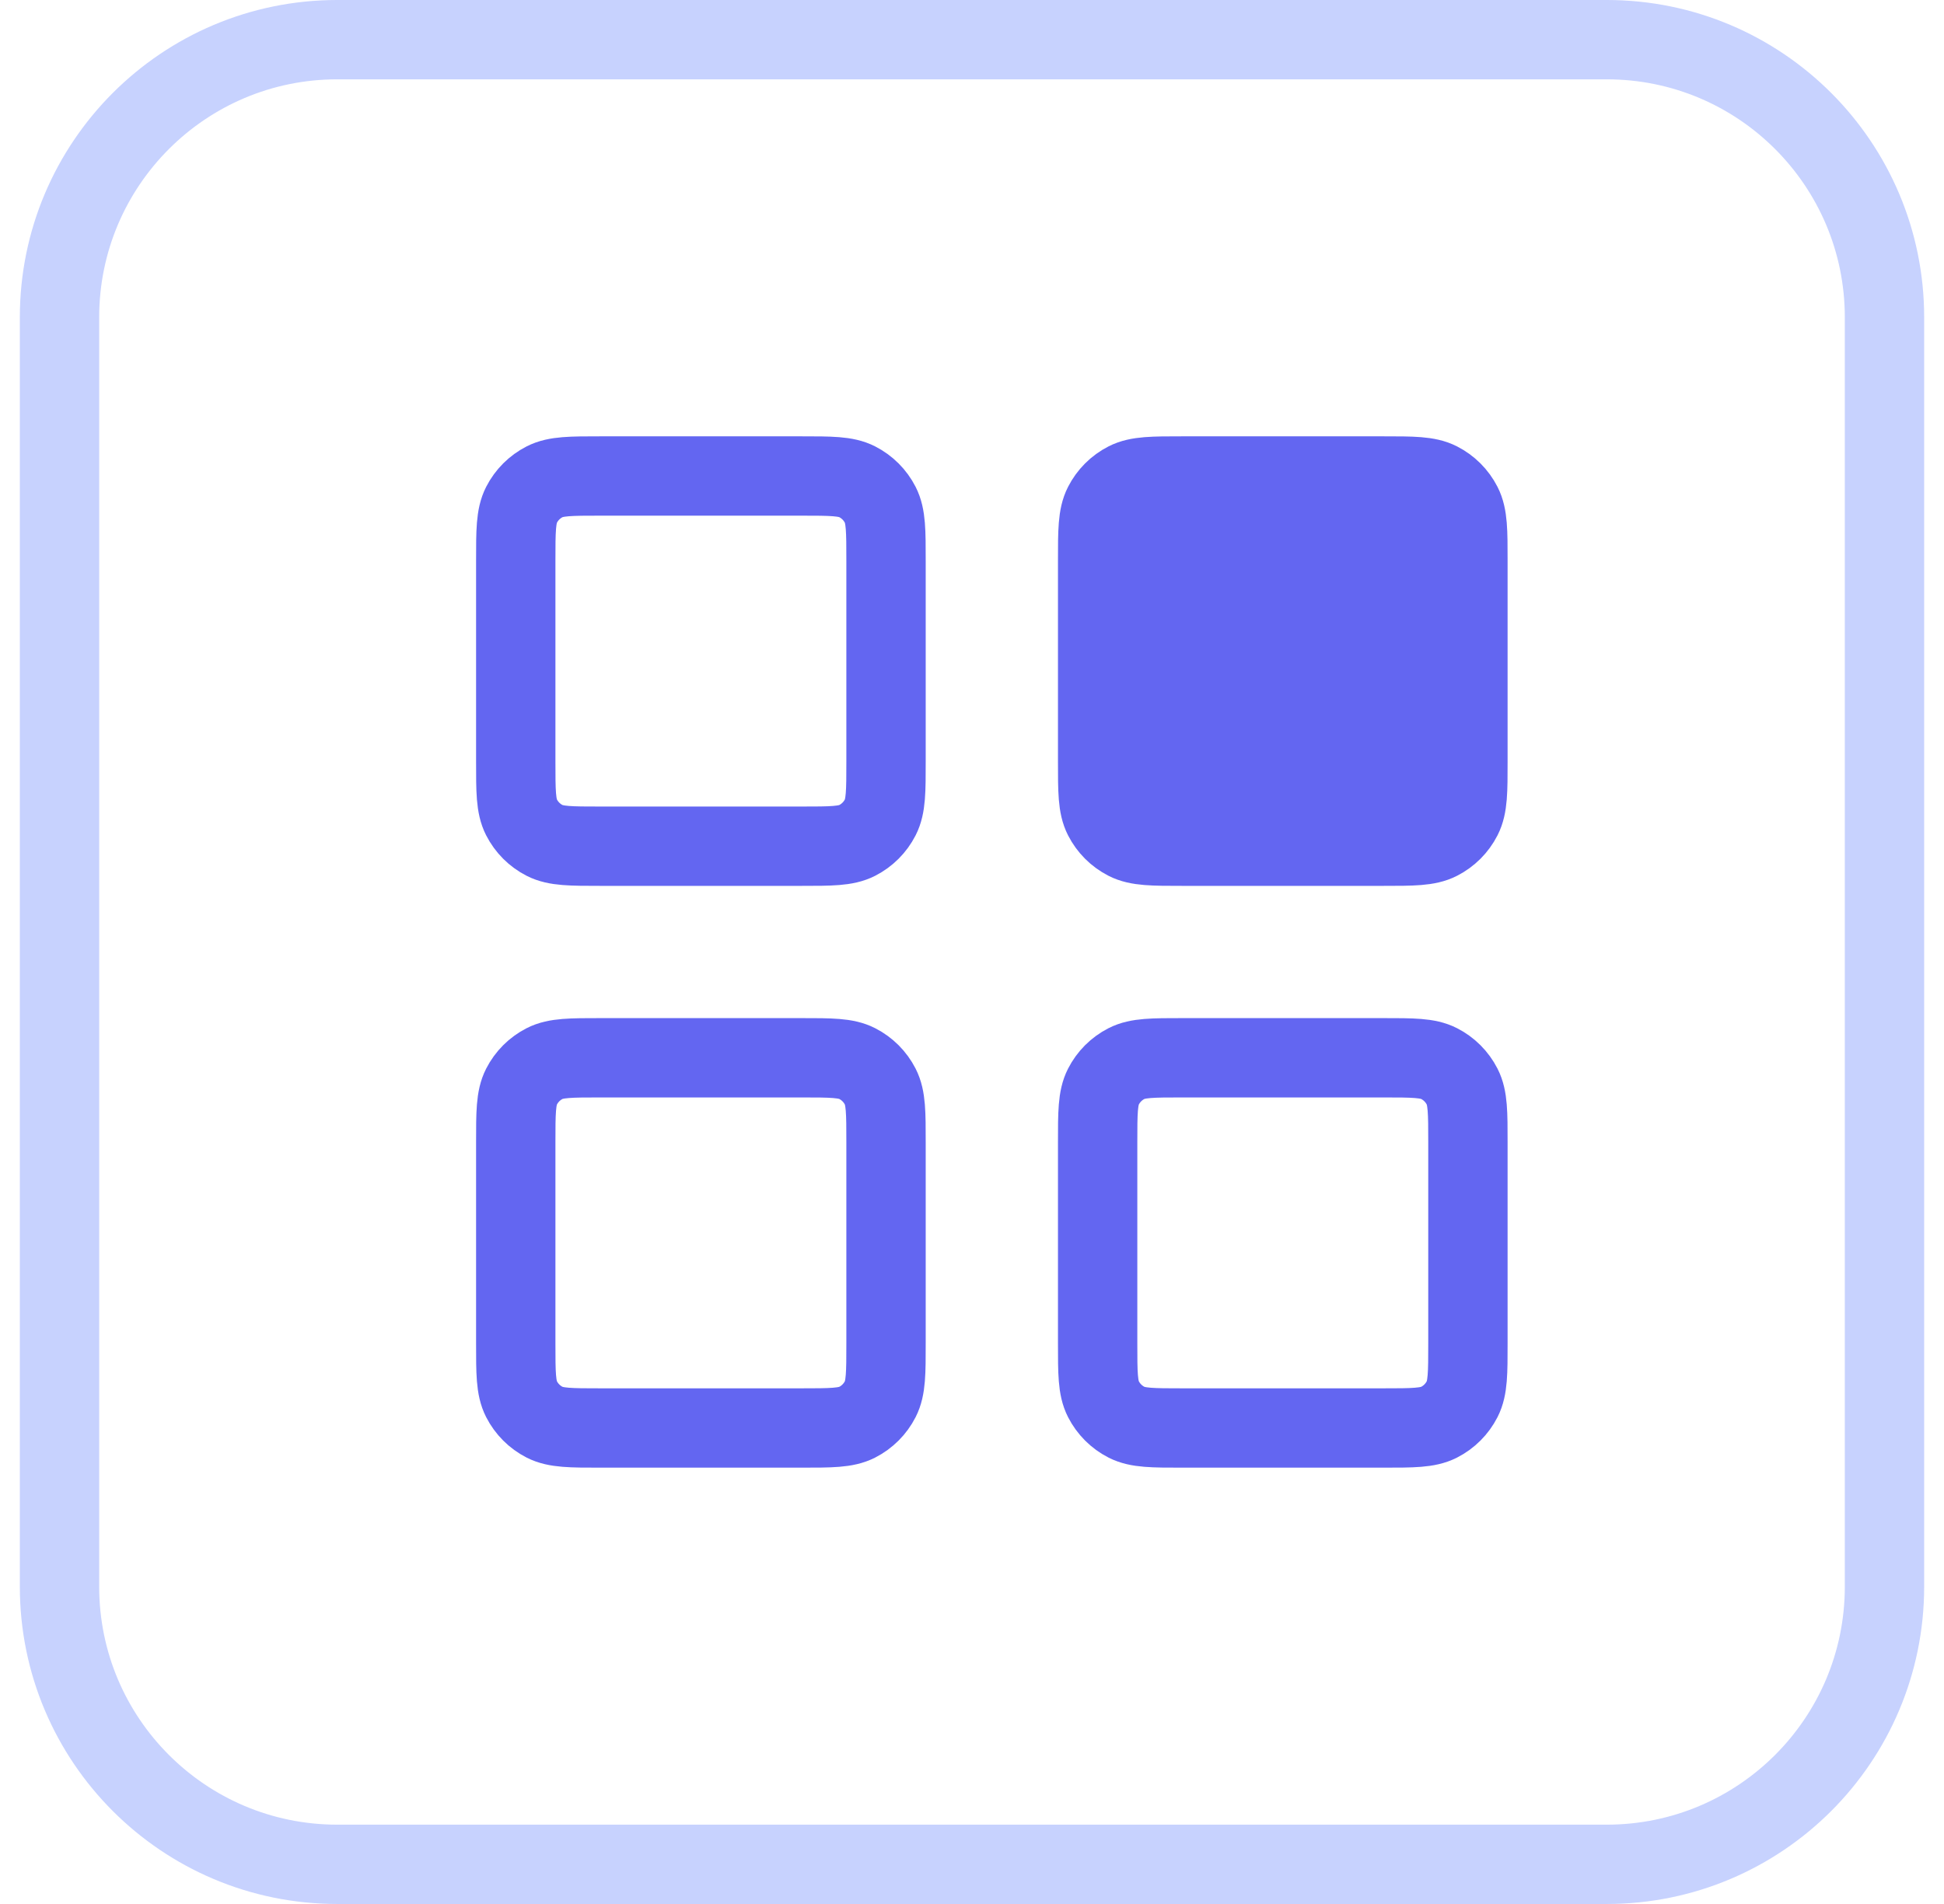
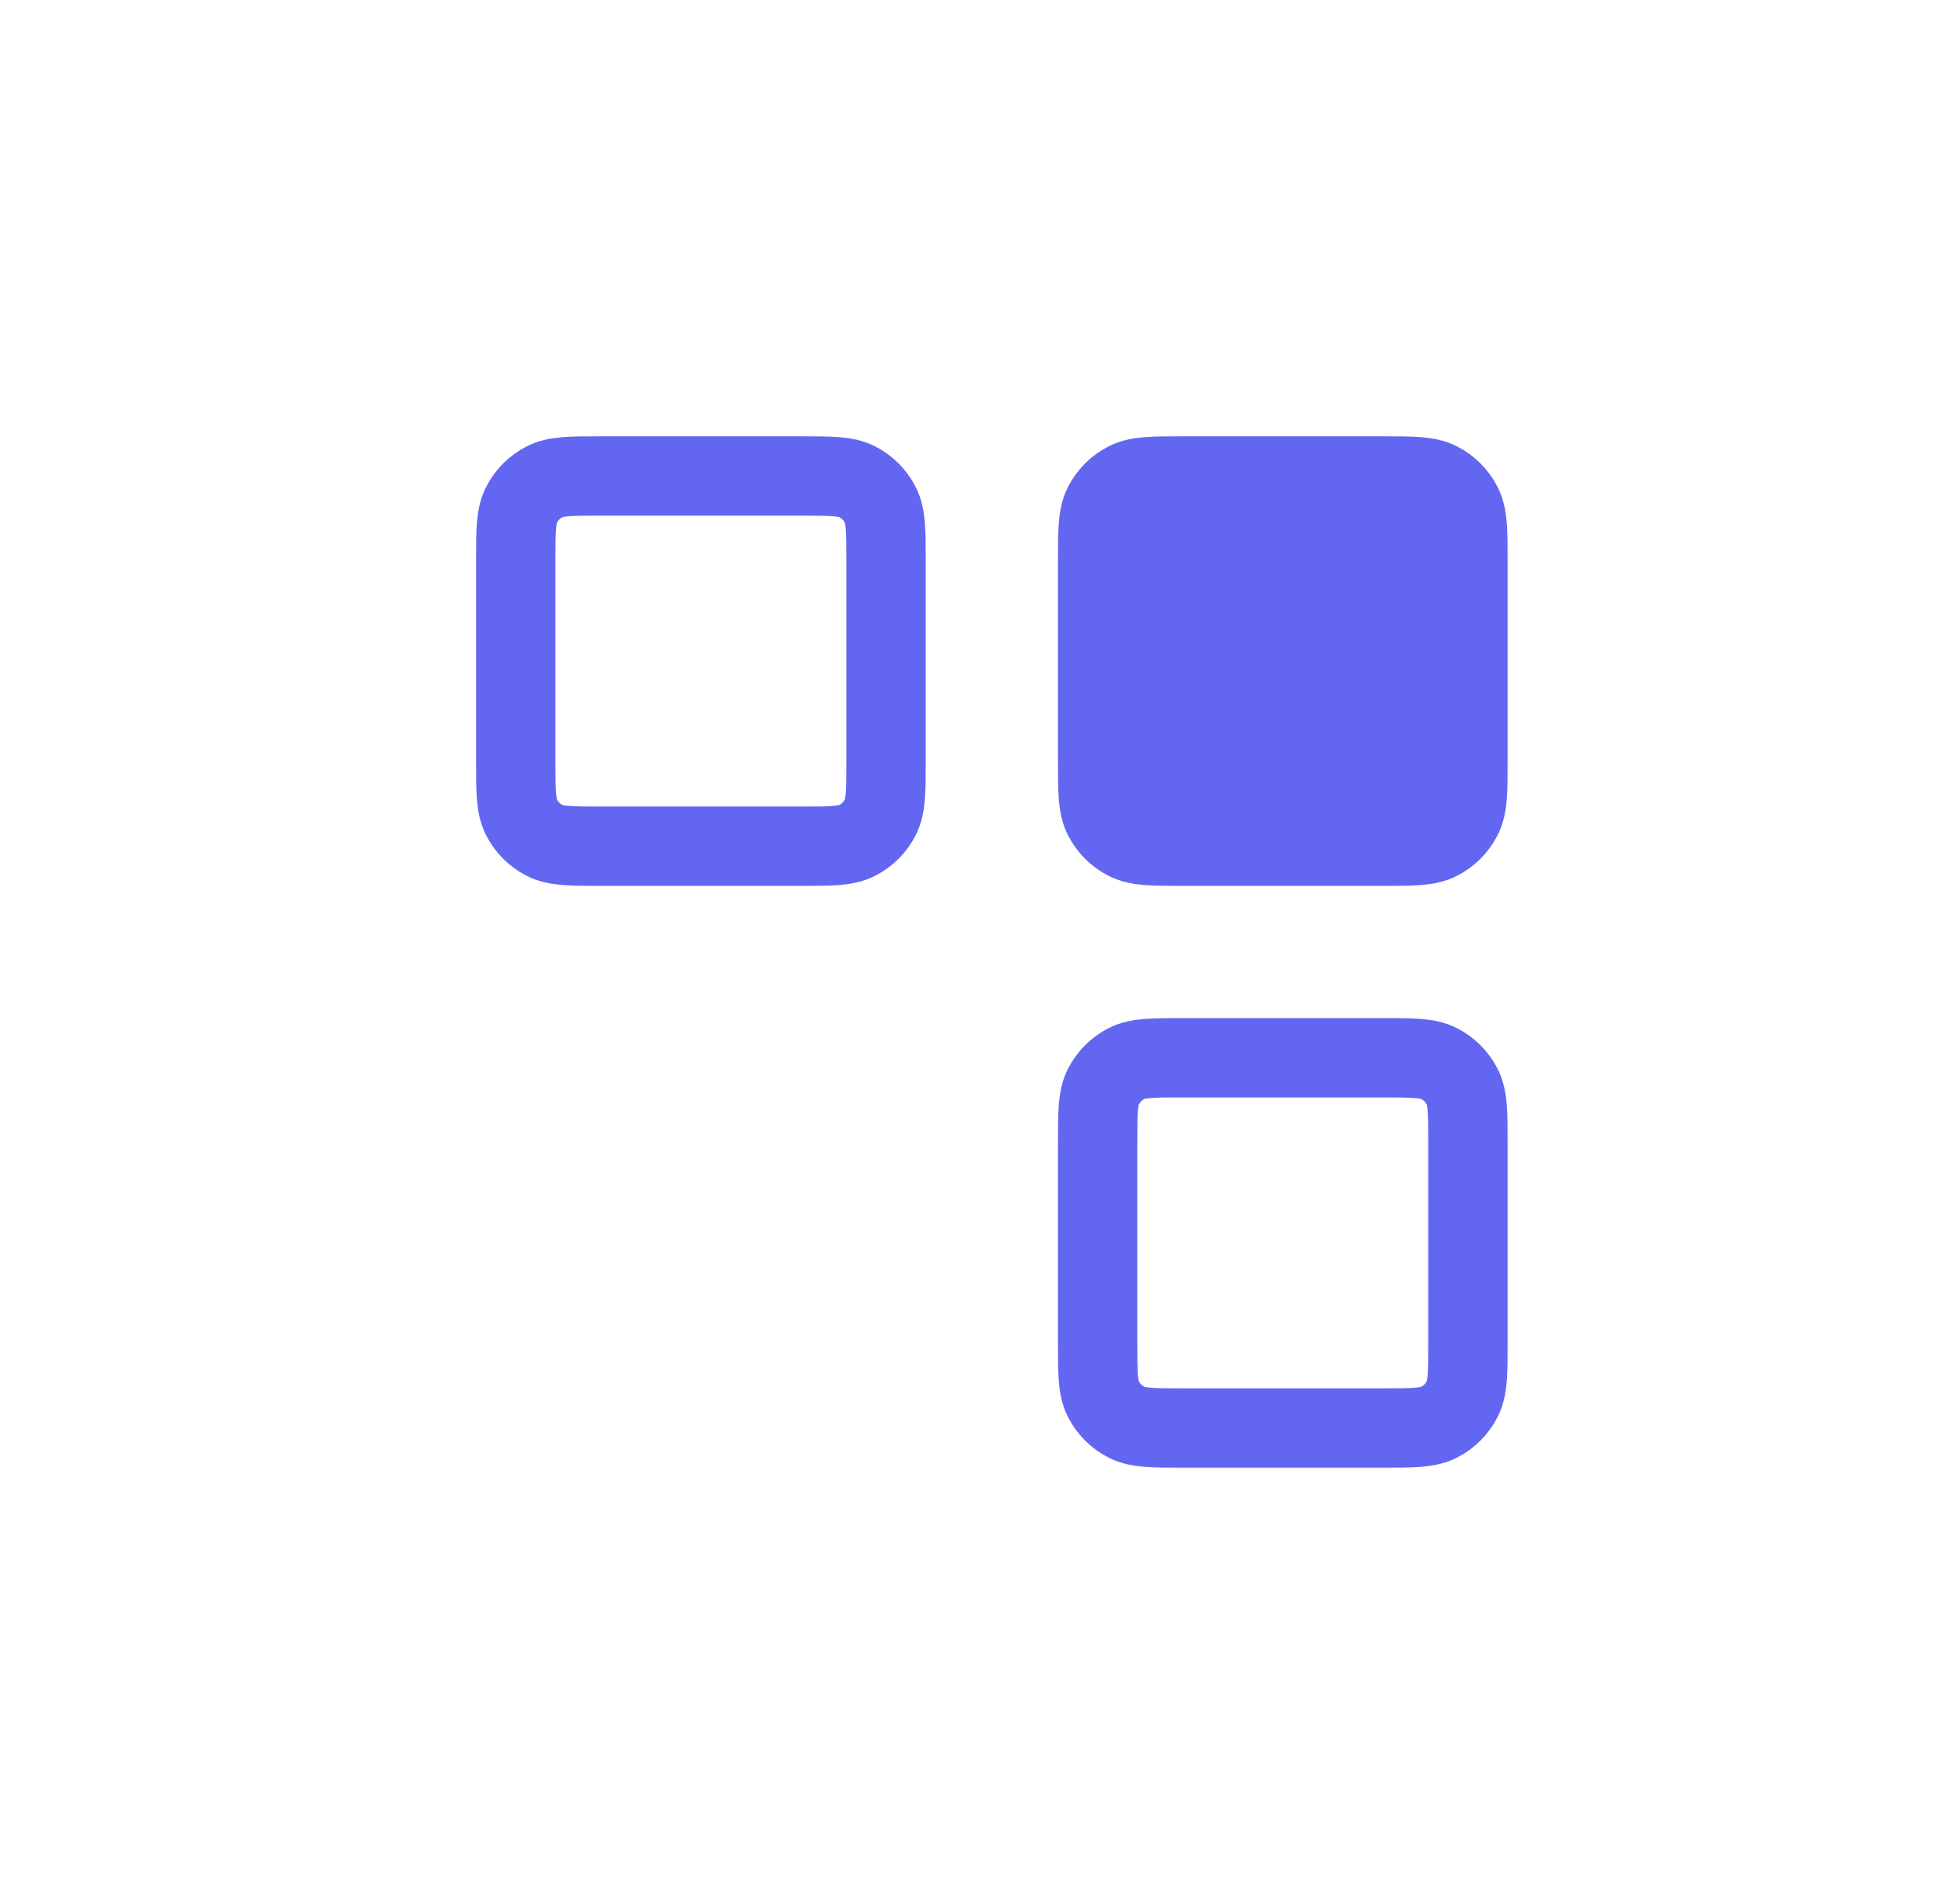
<svg xmlns="http://www.w3.org/2000/svg" width="49" height="48" viewBox="0 0 49 48" fill="none">
-   <path d="M8.5 1H40.5C44.366 1 47.5 4.134 47.5 8V40C47.5 43.866 44.366 47 40.5 47H8.5C4.634 47 1.5 43.866 1.5 40V8C1.5 4.134 4.634 1 8.5 1Z" stroke="#C7D2FE" stroke-width="2" />
  <path d="M34.867 12H29.8C29.053 12 28.68 12 28.395 12.145C28.144 12.273 27.94 12.477 27.812 12.728C27.667 13.013 27.667 13.387 27.667 14.133V19.2C27.667 19.947 27.667 20.32 27.812 20.605C27.94 20.856 28.144 21.06 28.395 21.188C28.68 21.333 29.053 21.333 29.8 21.333H34.867C35.613 21.333 35.987 21.333 36.272 21.188C36.523 21.06 36.727 20.856 36.855 20.605C37 20.32 37 19.947 37 19.2V14.133C37 13.387 37 13.013 36.855 12.728C36.727 12.477 36.523 12.273 36.272 12.145C35.987 12 35.613 12 34.867 12Z" fill="#6366F1" />
  <path d="M20.2 12H15.133C14.387 12 14.013 12 13.728 12.145C13.477 12.273 13.273 12.477 13.145 12.728C13 13.013 13 13.387 13 14.133V19.2C13 19.947 13 20.32 13.145 20.605C13.273 20.856 13.477 21.06 13.728 21.188C14.013 21.333 14.387 21.333 15.133 21.333H20.2C20.947 21.333 21.32 21.333 21.605 21.188C21.856 21.06 22.06 20.856 22.188 20.605C22.333 20.32 22.333 19.947 22.333 19.2V14.133C22.333 13.387 22.333 13.013 22.188 12.728C22.06 12.477 21.856 12.273 21.605 12.145C21.32 12 20.947 12 20.2 12Z" stroke="#6366F1" stroke-width="2" stroke-linecap="round" stroke-linejoin="round" />
  <path d="M34.867 12H29.8C29.053 12 28.68 12 28.395 12.145C28.144 12.273 27.94 12.477 27.812 12.728C27.667 13.013 27.667 13.387 27.667 14.133V19.2C27.667 19.947 27.667 20.32 27.812 20.605C27.94 20.856 28.144 21.06 28.395 21.188C28.68 21.333 29.053 21.333 29.8 21.333H34.867C35.613 21.333 35.987 21.333 36.272 21.188C36.523 21.06 36.727 20.856 36.855 20.605C37 20.32 37 19.947 37 19.2V14.133C37 13.387 37 13.013 36.855 12.728C36.727 12.477 36.523 12.273 36.272 12.145C35.987 12 35.613 12 34.867 12Z" stroke="#6366F1" stroke-width="2" stroke-linecap="round" stroke-linejoin="round" />
  <path d="M34.867 26.667H29.8C29.053 26.667 28.68 26.667 28.395 26.812C28.144 26.94 27.94 27.144 27.812 27.395C27.667 27.68 27.667 28.053 27.667 28.8V33.867C27.667 34.613 27.667 34.987 27.812 35.272C27.94 35.523 28.144 35.727 28.395 35.855C28.68 36 29.053 36 29.8 36H34.867C35.613 36 35.987 36 36.272 35.855C36.523 35.727 36.727 35.523 36.855 35.272C37 34.987 37 34.613 37 33.867V28.8C37 28.053 37 27.68 36.855 27.395C36.727 27.144 36.523 26.94 36.272 26.812C35.987 26.667 35.613 26.667 34.867 26.667Z" stroke="#6366F1" stroke-width="2" stroke-linecap="round" stroke-linejoin="round" />
-   <path d="M20.2 26.667H15.133C14.387 26.667 14.013 26.667 13.728 26.812C13.477 26.94 13.273 27.144 13.145 27.395C13 27.68 13 28.053 13 28.8V33.867C13 34.613 13 34.987 13.145 35.272C13.273 35.523 13.477 35.727 13.728 35.855C14.013 36 14.387 36 15.133 36H20.2C20.947 36 21.32 36 21.605 35.855C21.856 35.727 22.06 35.523 22.188 35.272C22.333 34.987 22.333 34.613 22.333 33.867V28.8C22.333 28.053 22.333 27.68 22.188 27.395C22.06 27.144 21.856 26.94 21.605 26.812C21.32 26.667 20.947 26.667 20.2 26.667Z" stroke="#6366F1" stroke-width="2" stroke-linecap="round" stroke-linejoin="round" />
</svg>